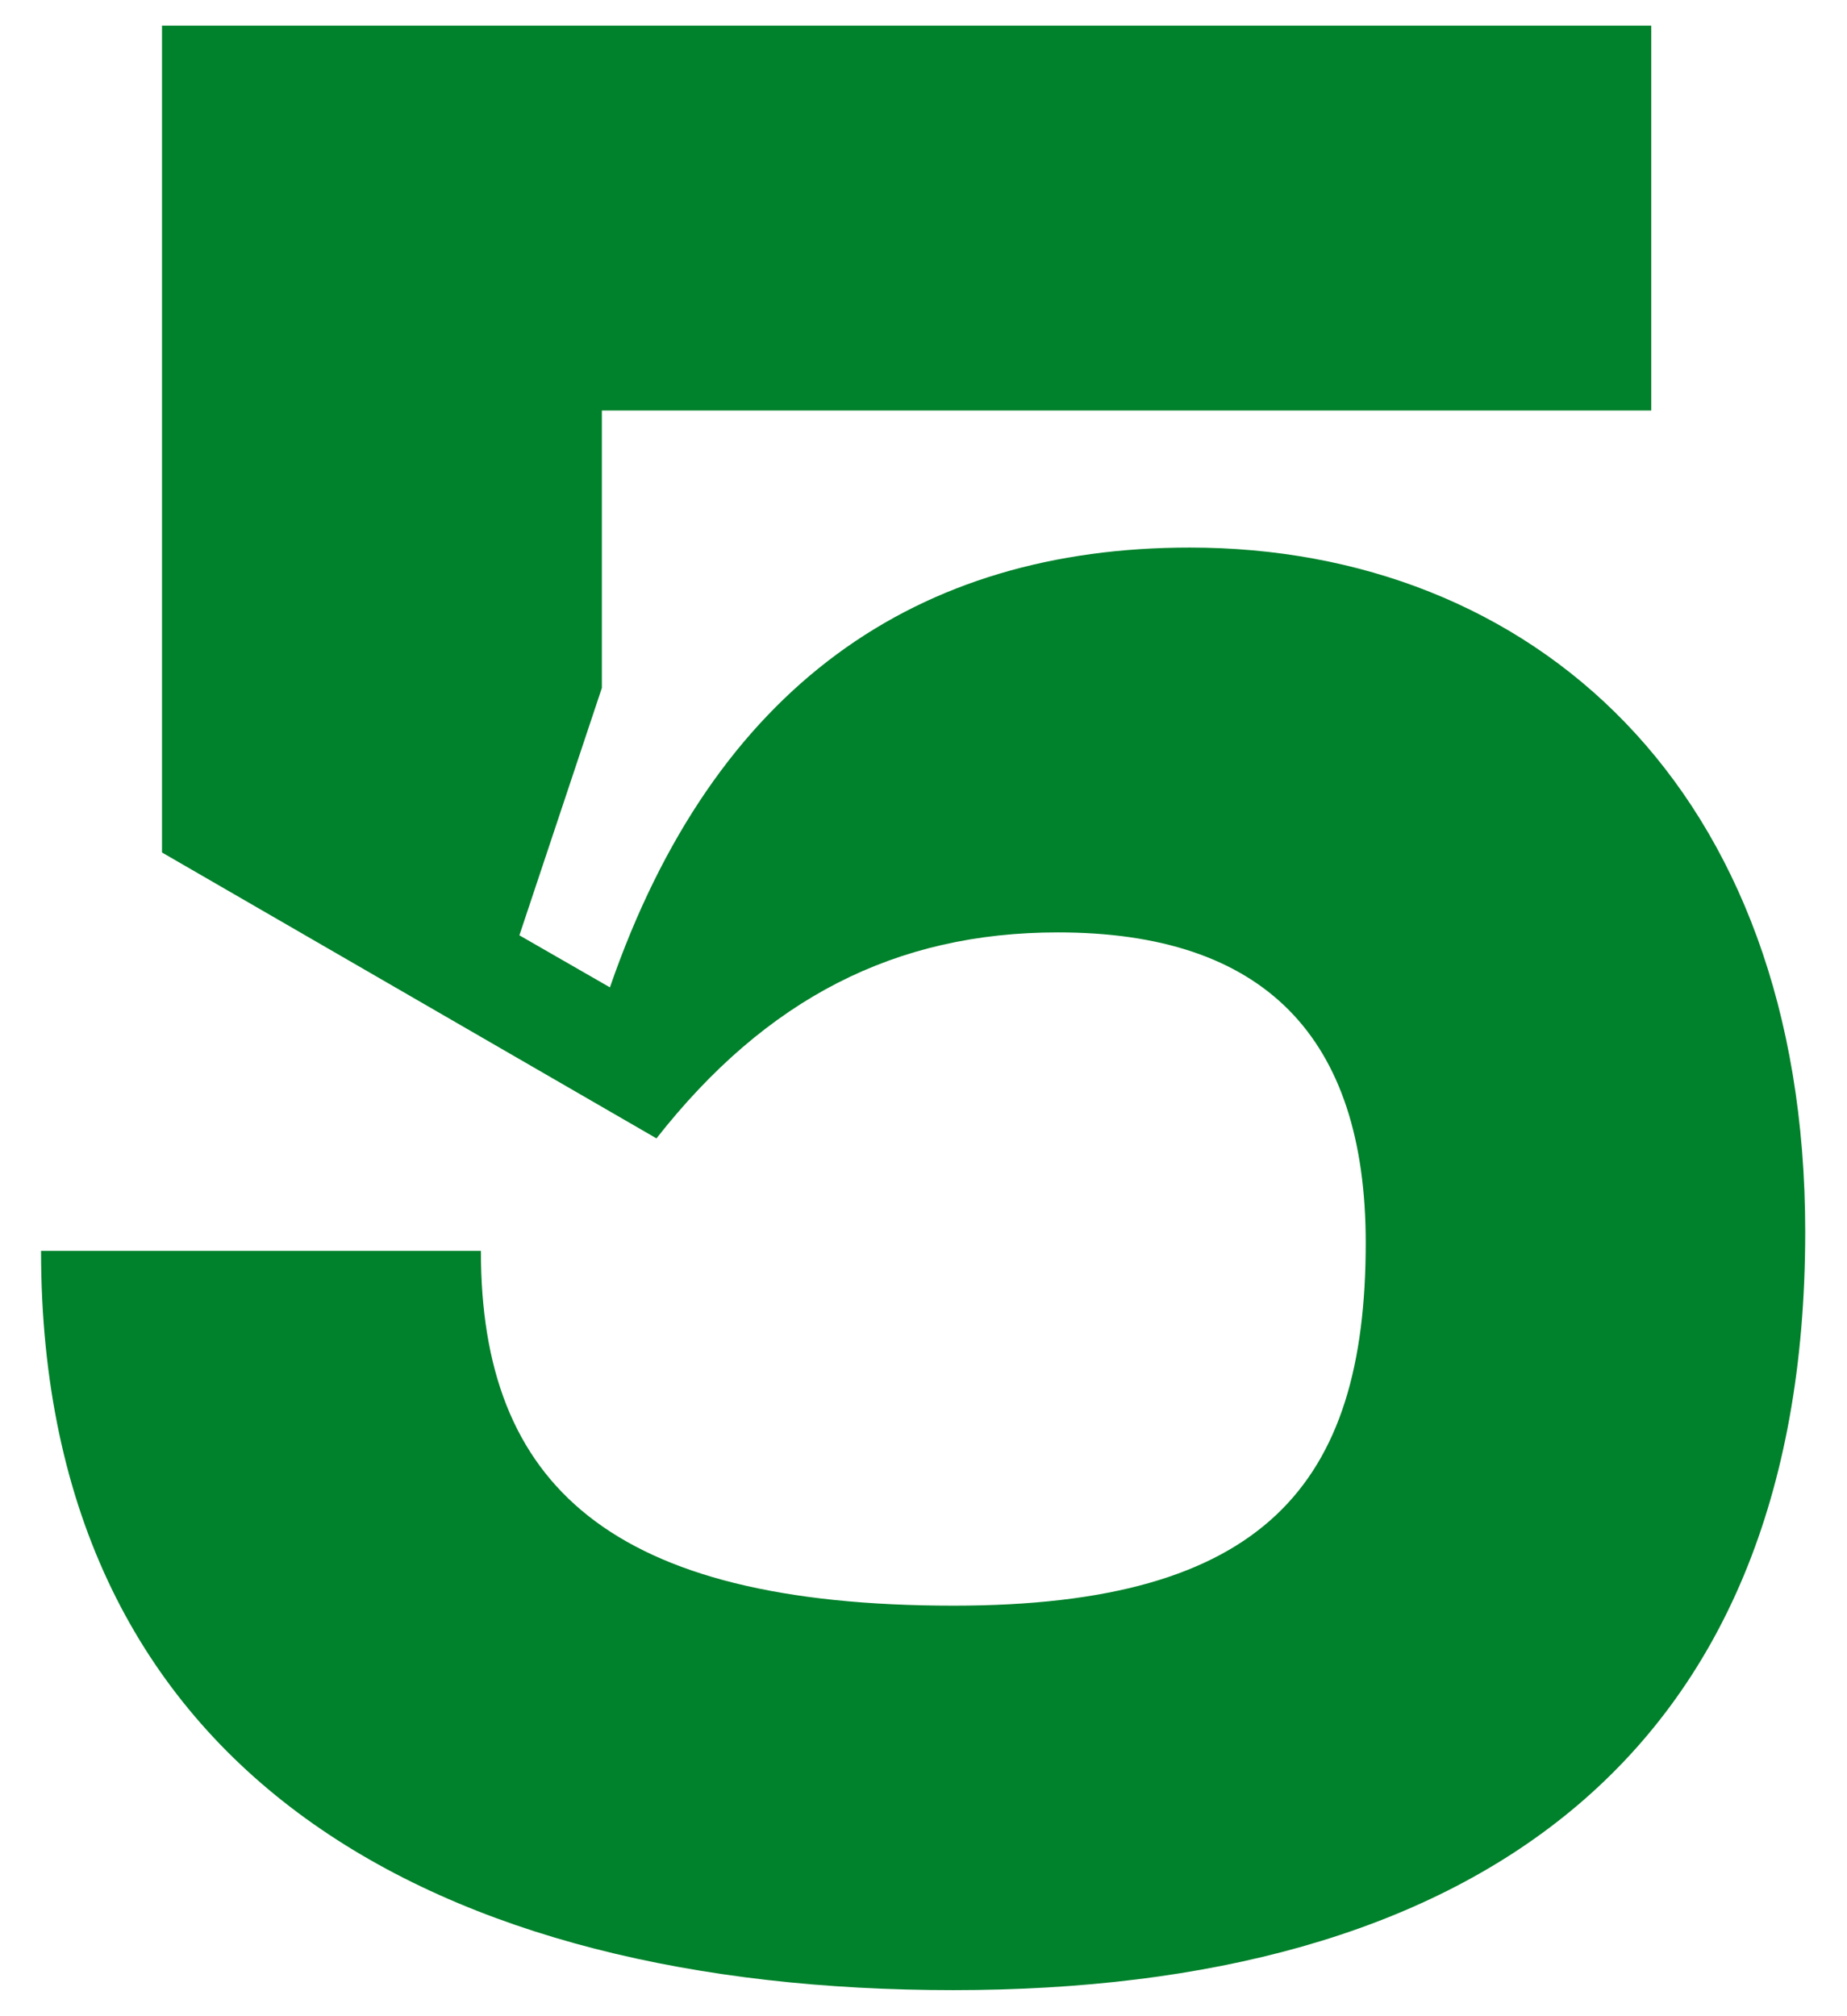
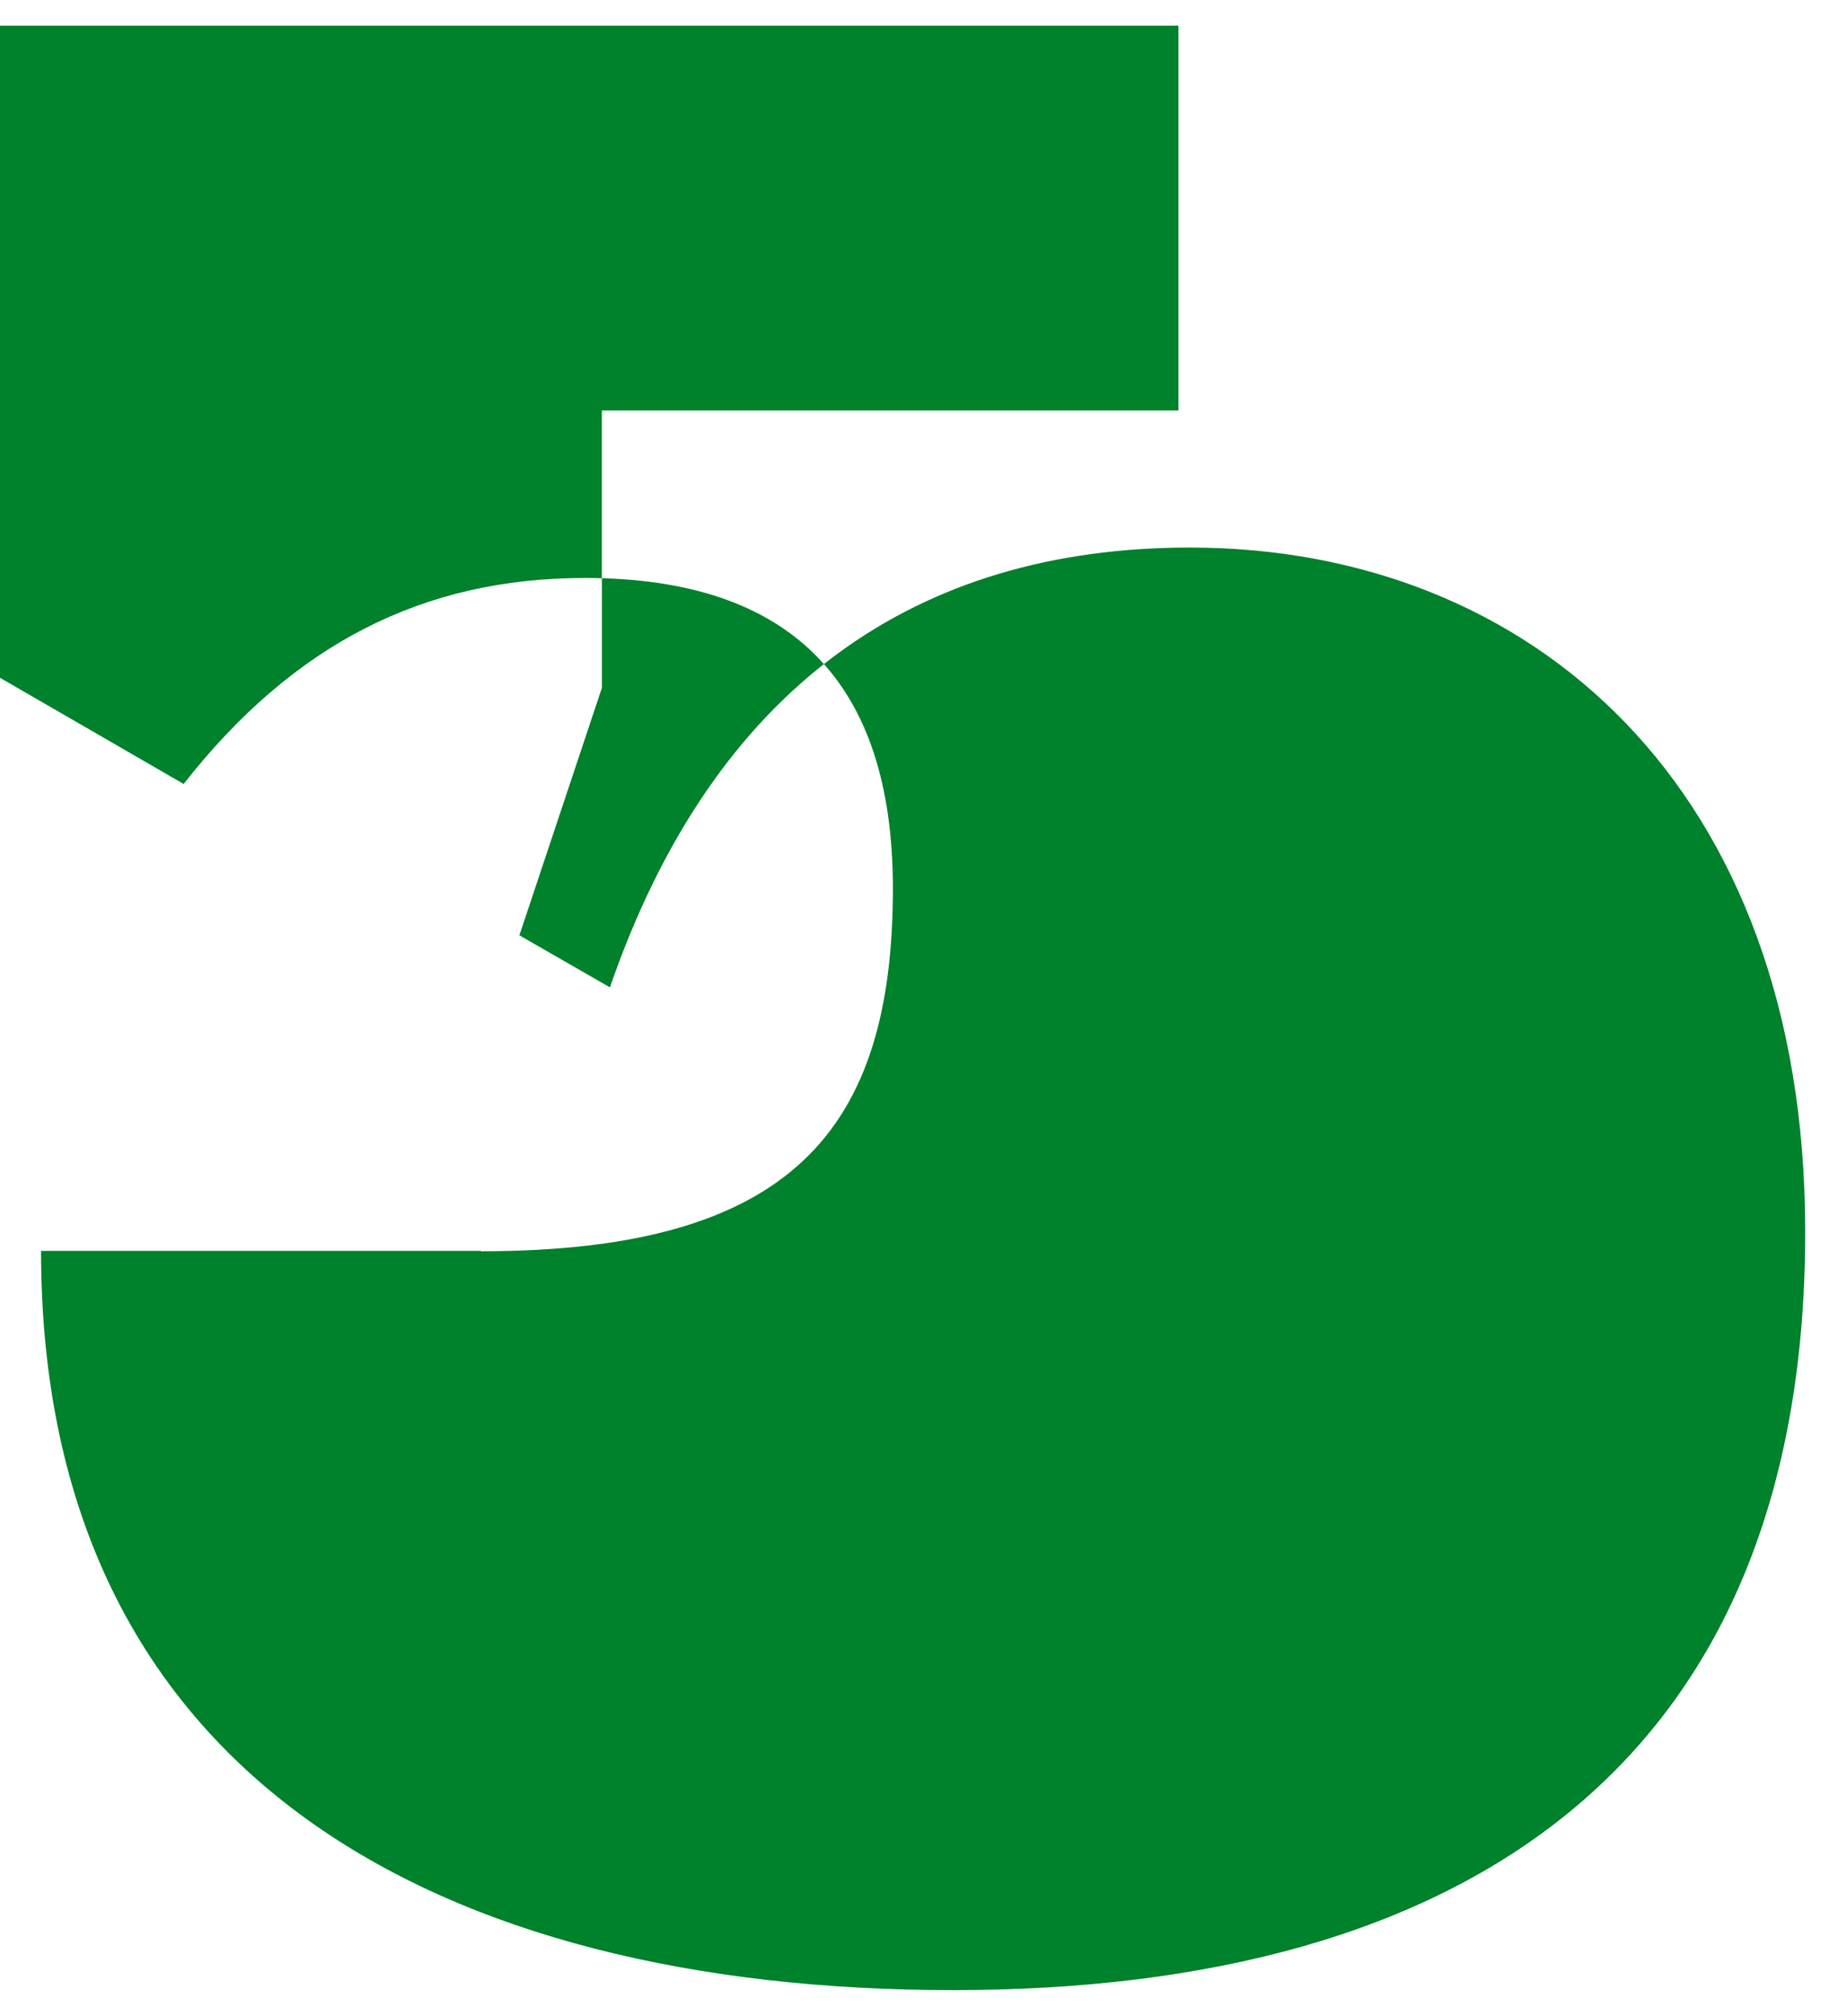
<svg xmlns="http://www.w3.org/2000/svg" version="1.1" id="Layer_1" x="0px" y="0px" viewBox="0 0 503.9 550.1" style="enable-background:new 0 0 503.9 550.1;" xml:space="preserve">
  <style type="text/css"> .st0{fill:none;stroke:#EDECE9;stroke-width:4.5;stroke-miterlimit:10;} .st1{fill:#00812B;} .st2{fill:none;stroke:#FBE12C;stroke-miterlimit:10;} .st3{fill:none;stroke:#00812B;stroke-width:4.5;stroke-miterlimit:10;} .st4{fill:none;stroke:#FFFFFF;stroke-width:4.5;stroke-miterlimit:10;} </style>
  <g>
-     <path class="st1" d="M131.2,341.4c0,63.7,35.2,96.7,129,96.7c84.7,0,112.4-33,112.4-99c0-56.3-27.8-84.7-84-84.7 c-44.2,0-79.5,18-109.5,56.2l-134.9-78V7h406.3v105H164.2v75.7l-22.5,67.5l24.7,14.2c28.5-82.5,84-120,158.2-120 c93,0,167.9,65.2,167.9,186.7c0,145.4-93,206.9-232.4,206.9c-139.5,0-248.9-57.8-248.9-201.7H131.2z" />
+     <path class="st1" d="M131.2,341.4c84.7,0,112.4-33,112.4-99c0-56.3-27.8-84.7-84-84.7 c-44.2,0-79.5,18-109.5,56.2l-134.9-78V7h406.3v105H164.2v75.7l-22.5,67.5l24.7,14.2c28.5-82.5,84-120,158.2-120 c93,0,167.9,65.2,167.9,186.7c0,145.4-93,206.9-232.4,206.9c-139.5,0-248.9-57.8-248.9-201.7H131.2z" />
  </g>
</svg>